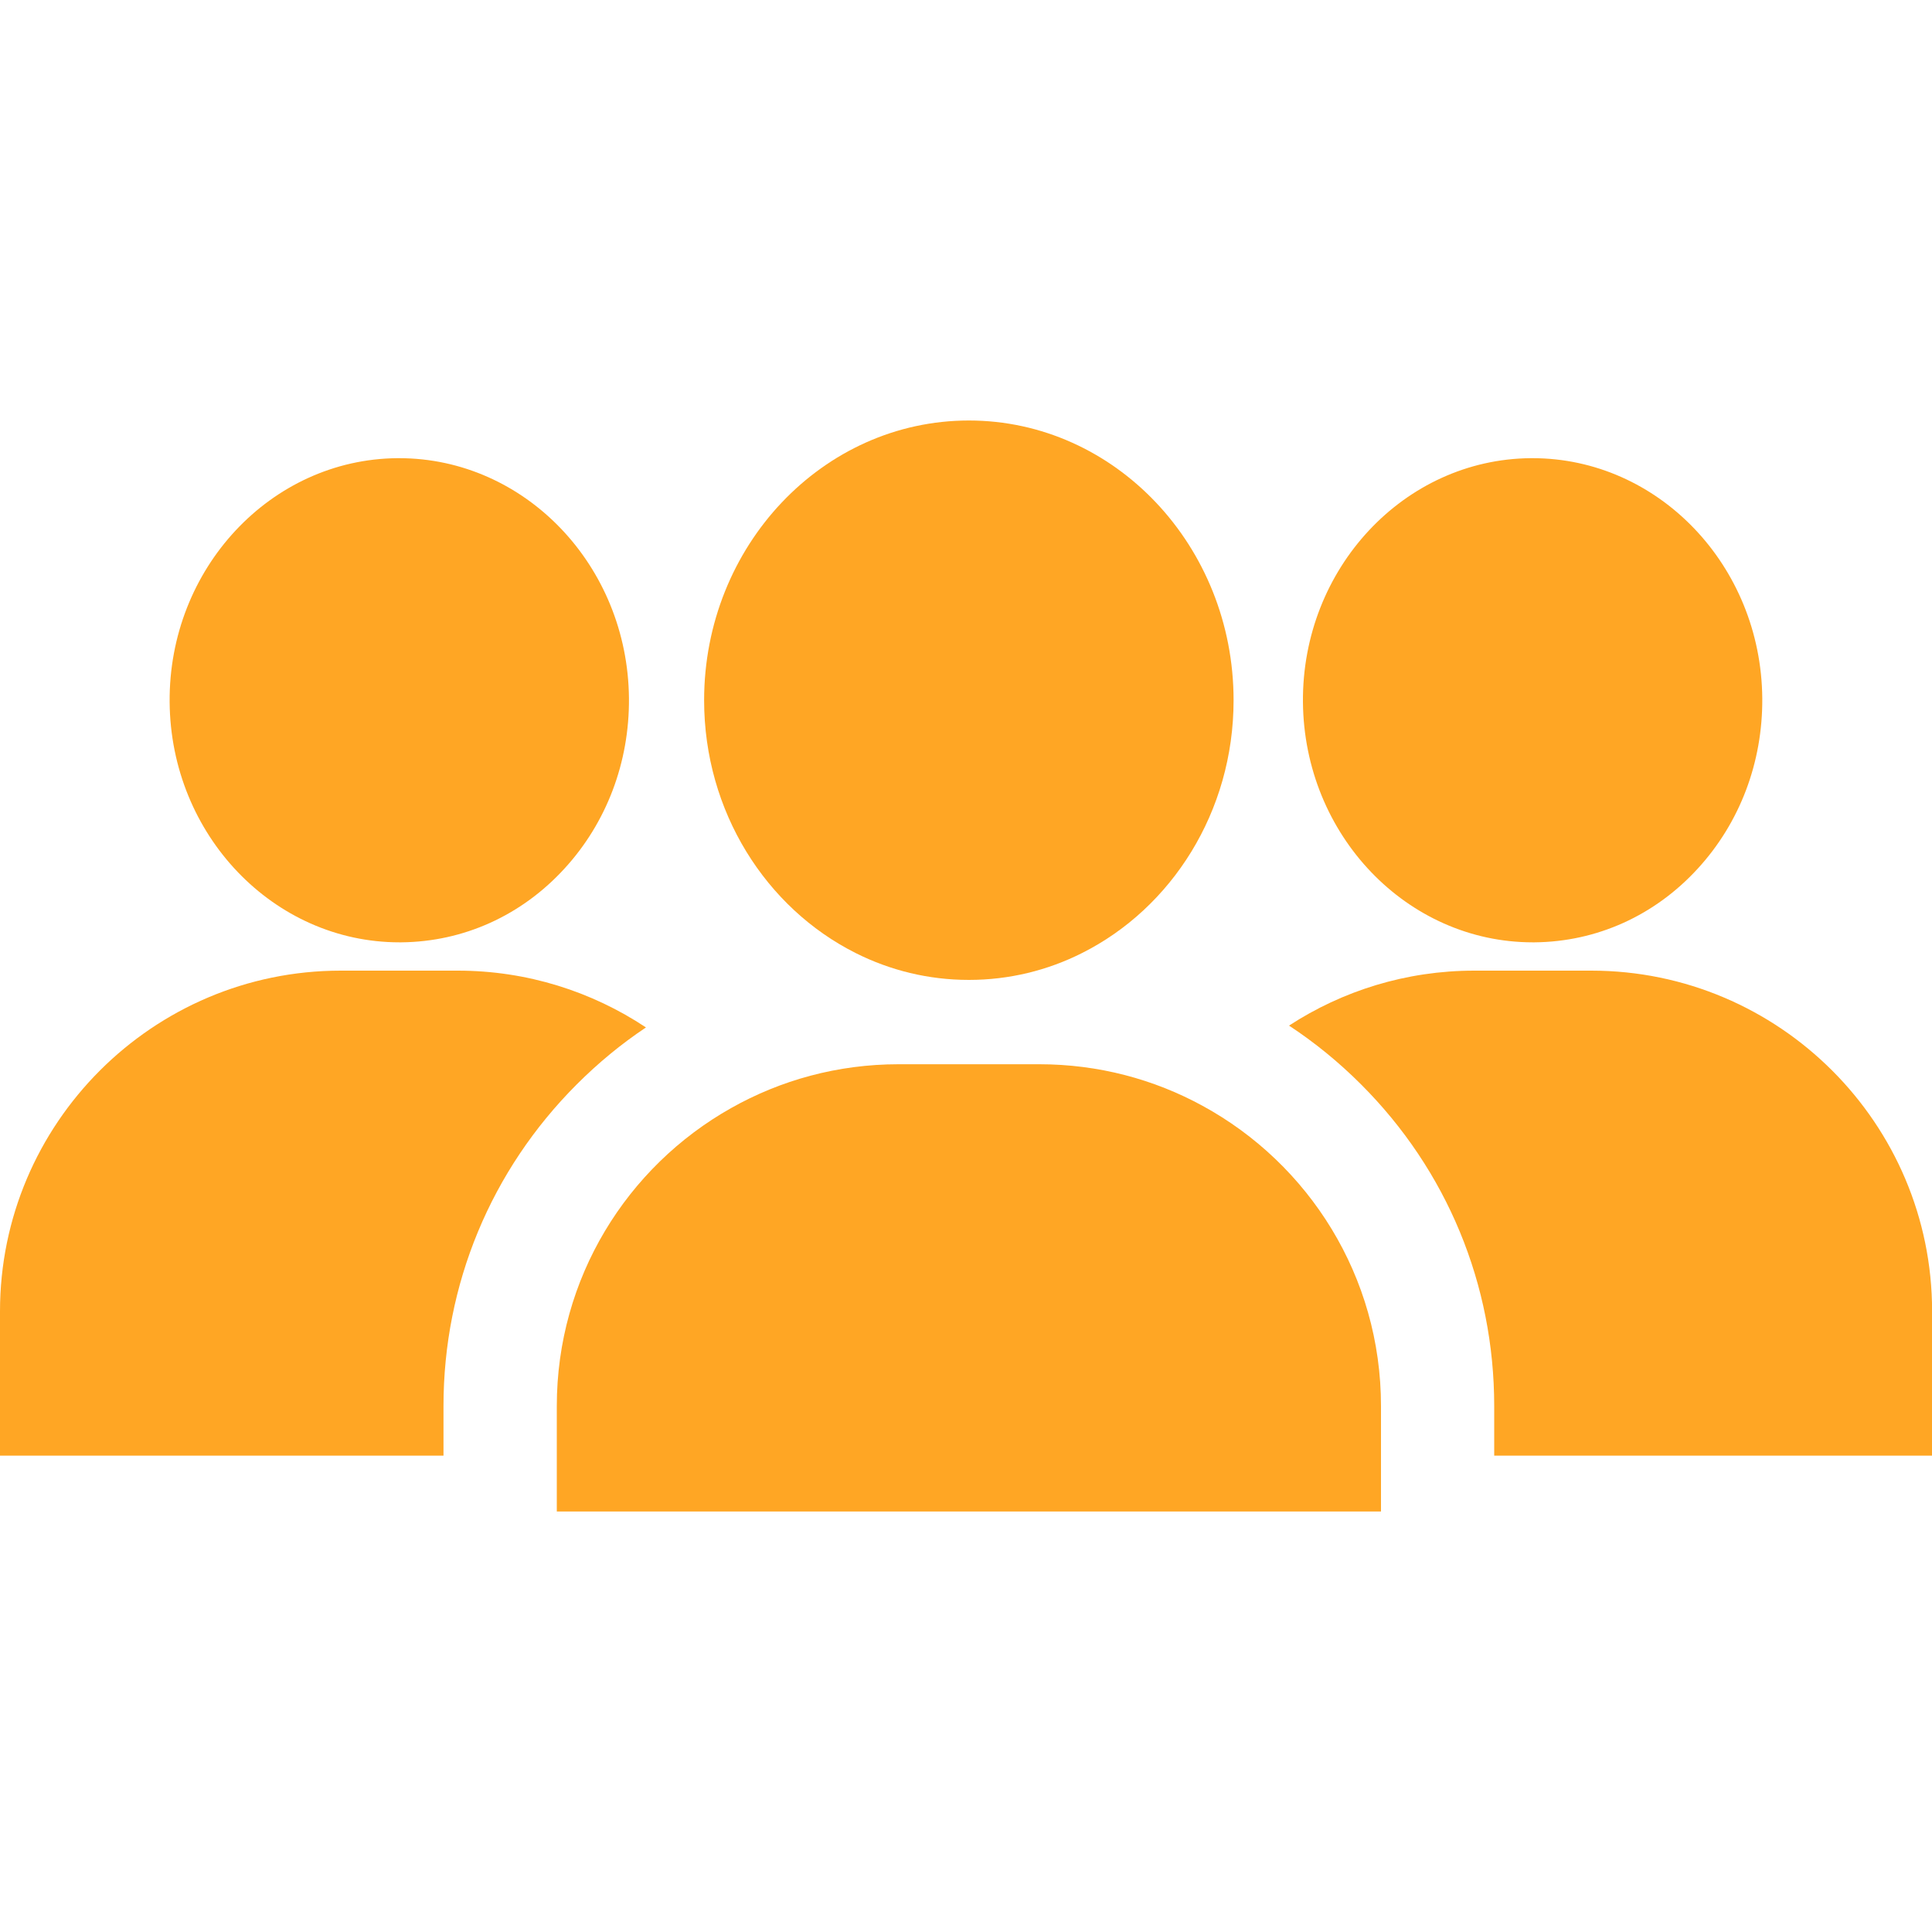
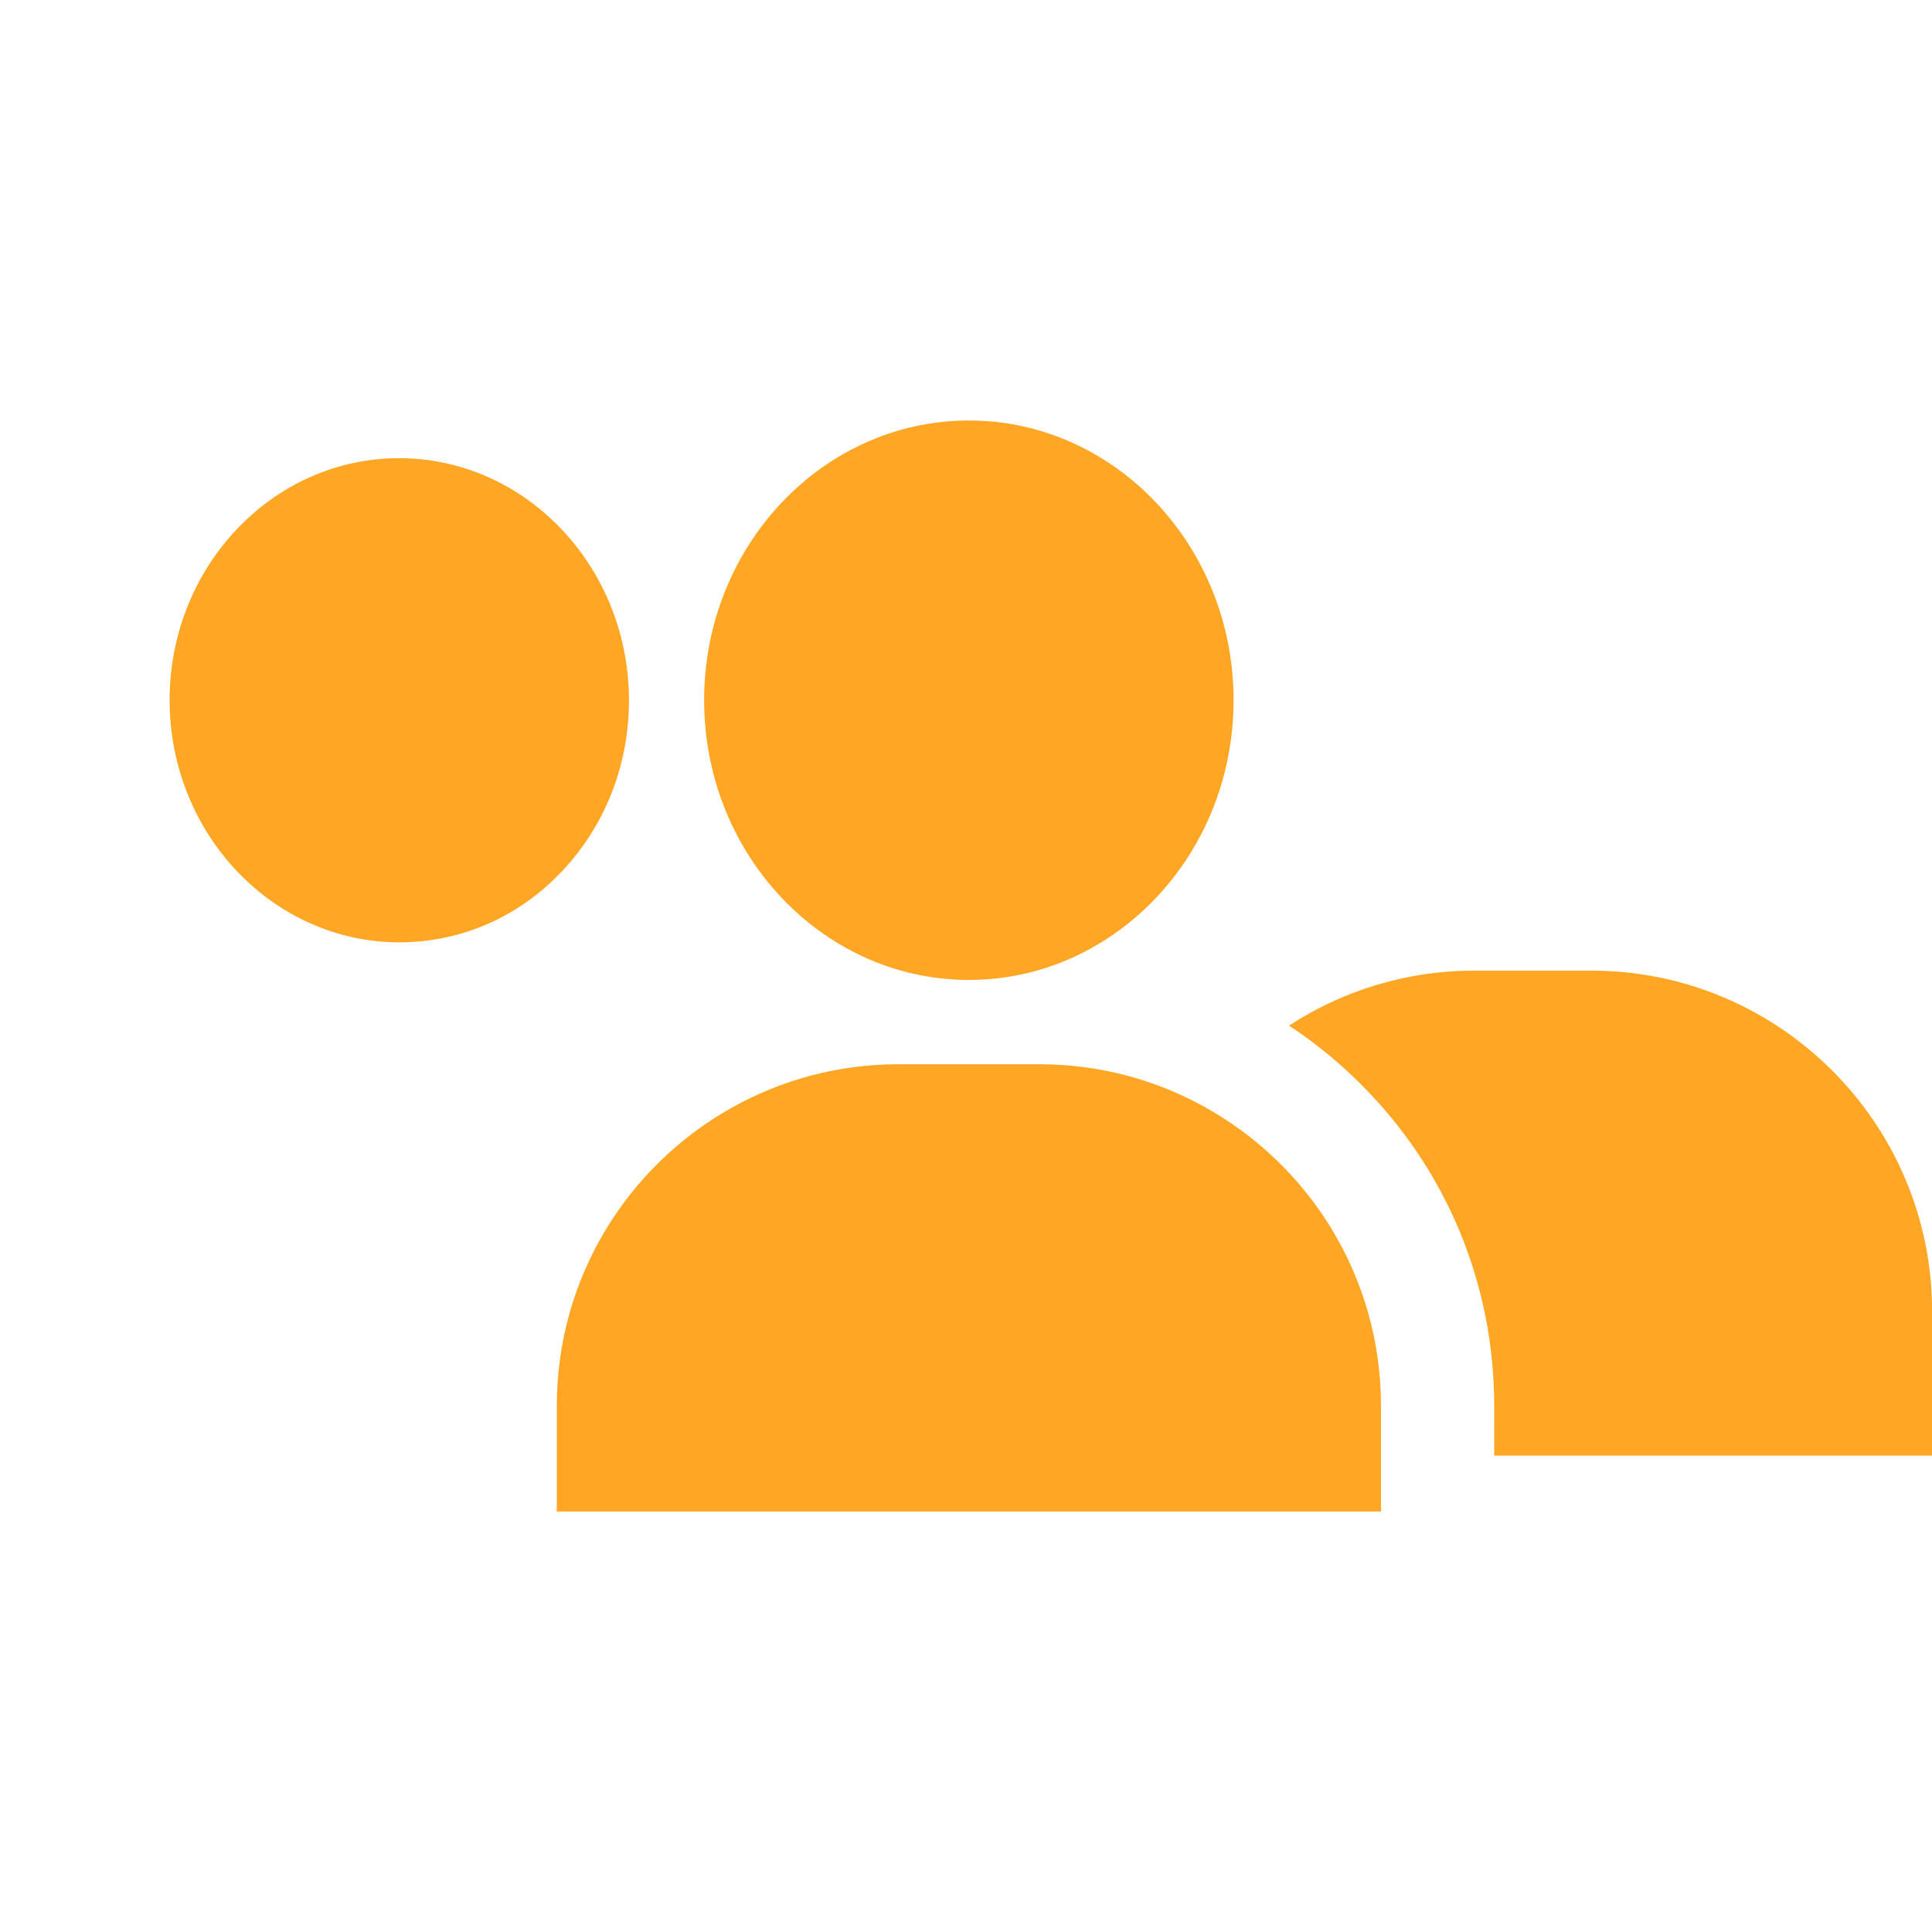
<svg xmlns="http://www.w3.org/2000/svg" width="20" height="20" viewBox="0 0 20 20" fill="none">
  <path d="M12.45 11.448C11.948 11.173 11.371 11.017 10.758 11.017H9.302C8.671 11.017 8.08 11.182 7.568 11.471C6.491 12.077 5.764 13.231 5.764 14.555V15.647H14.296V14.555C14.296 13.214 13.55 12.048 12.45 11.448Z" fill="#FFA624" />
  <path d="M16.473 10.048H15.262C14.556 10.048 13.896 10.257 13.344 10.617C13.609 10.791 13.859 10.995 14.089 11.225C14.979 12.114 15.468 13.297 15.468 14.555V15.069H20.001V13.575C20.001 11.63 18.418 10.048 16.473 10.048Z" fill="#FFA624" />
-   <path d="M4.738 10.048H3.527C1.582 10.048 0 11.63 0 13.575V15.069H4.591V14.555C4.591 13.297 5.082 12.114 5.971 11.225C6.193 11.003 6.432 10.806 6.687 10.636C6.128 10.265 5.458 10.048 4.738 10.048Z" fill="#FFA624" />
-   <path d="M15.864 4.743C15.858 4.743 15.851 4.743 15.845 4.743C14.534 4.754 13.477 5.887 13.488 7.268C13.5 8.644 14.565 9.755 15.867 9.755C15.874 9.755 15.88 9.755 15.886 9.755C16.529 9.749 17.129 9.479 17.575 8.992C18.011 8.517 18.248 7.891 18.243 7.229C18.232 5.854 17.166 4.743 15.864 4.743Z" fill="#FFA624" />
  <path d="M4.131 4.743C4.125 4.743 4.119 4.743 4.113 4.743C2.802 4.754 1.745 5.887 1.756 7.268C1.767 8.644 2.833 9.755 4.135 9.755C4.141 9.755 4.148 9.755 4.154 9.755C4.797 9.749 5.397 9.479 5.843 8.992C6.279 8.517 6.516 7.891 6.511 7.229C6.499 5.854 5.434 4.743 4.131 4.743Z" fill="#FFA624" />
  <path d="M10.03 4.353C8.518 4.353 7.289 5.652 7.289 7.249C7.289 8.403 7.931 9.401 8.858 9.866C9.214 10.045 9.611 10.144 10.03 10.144C10.448 10.144 10.846 10.045 11.201 9.866C12.128 9.401 12.77 8.403 12.77 7.249C12.77 5.652 11.541 4.353 10.03 4.353Z" fill="#FFA624" />
</svg>